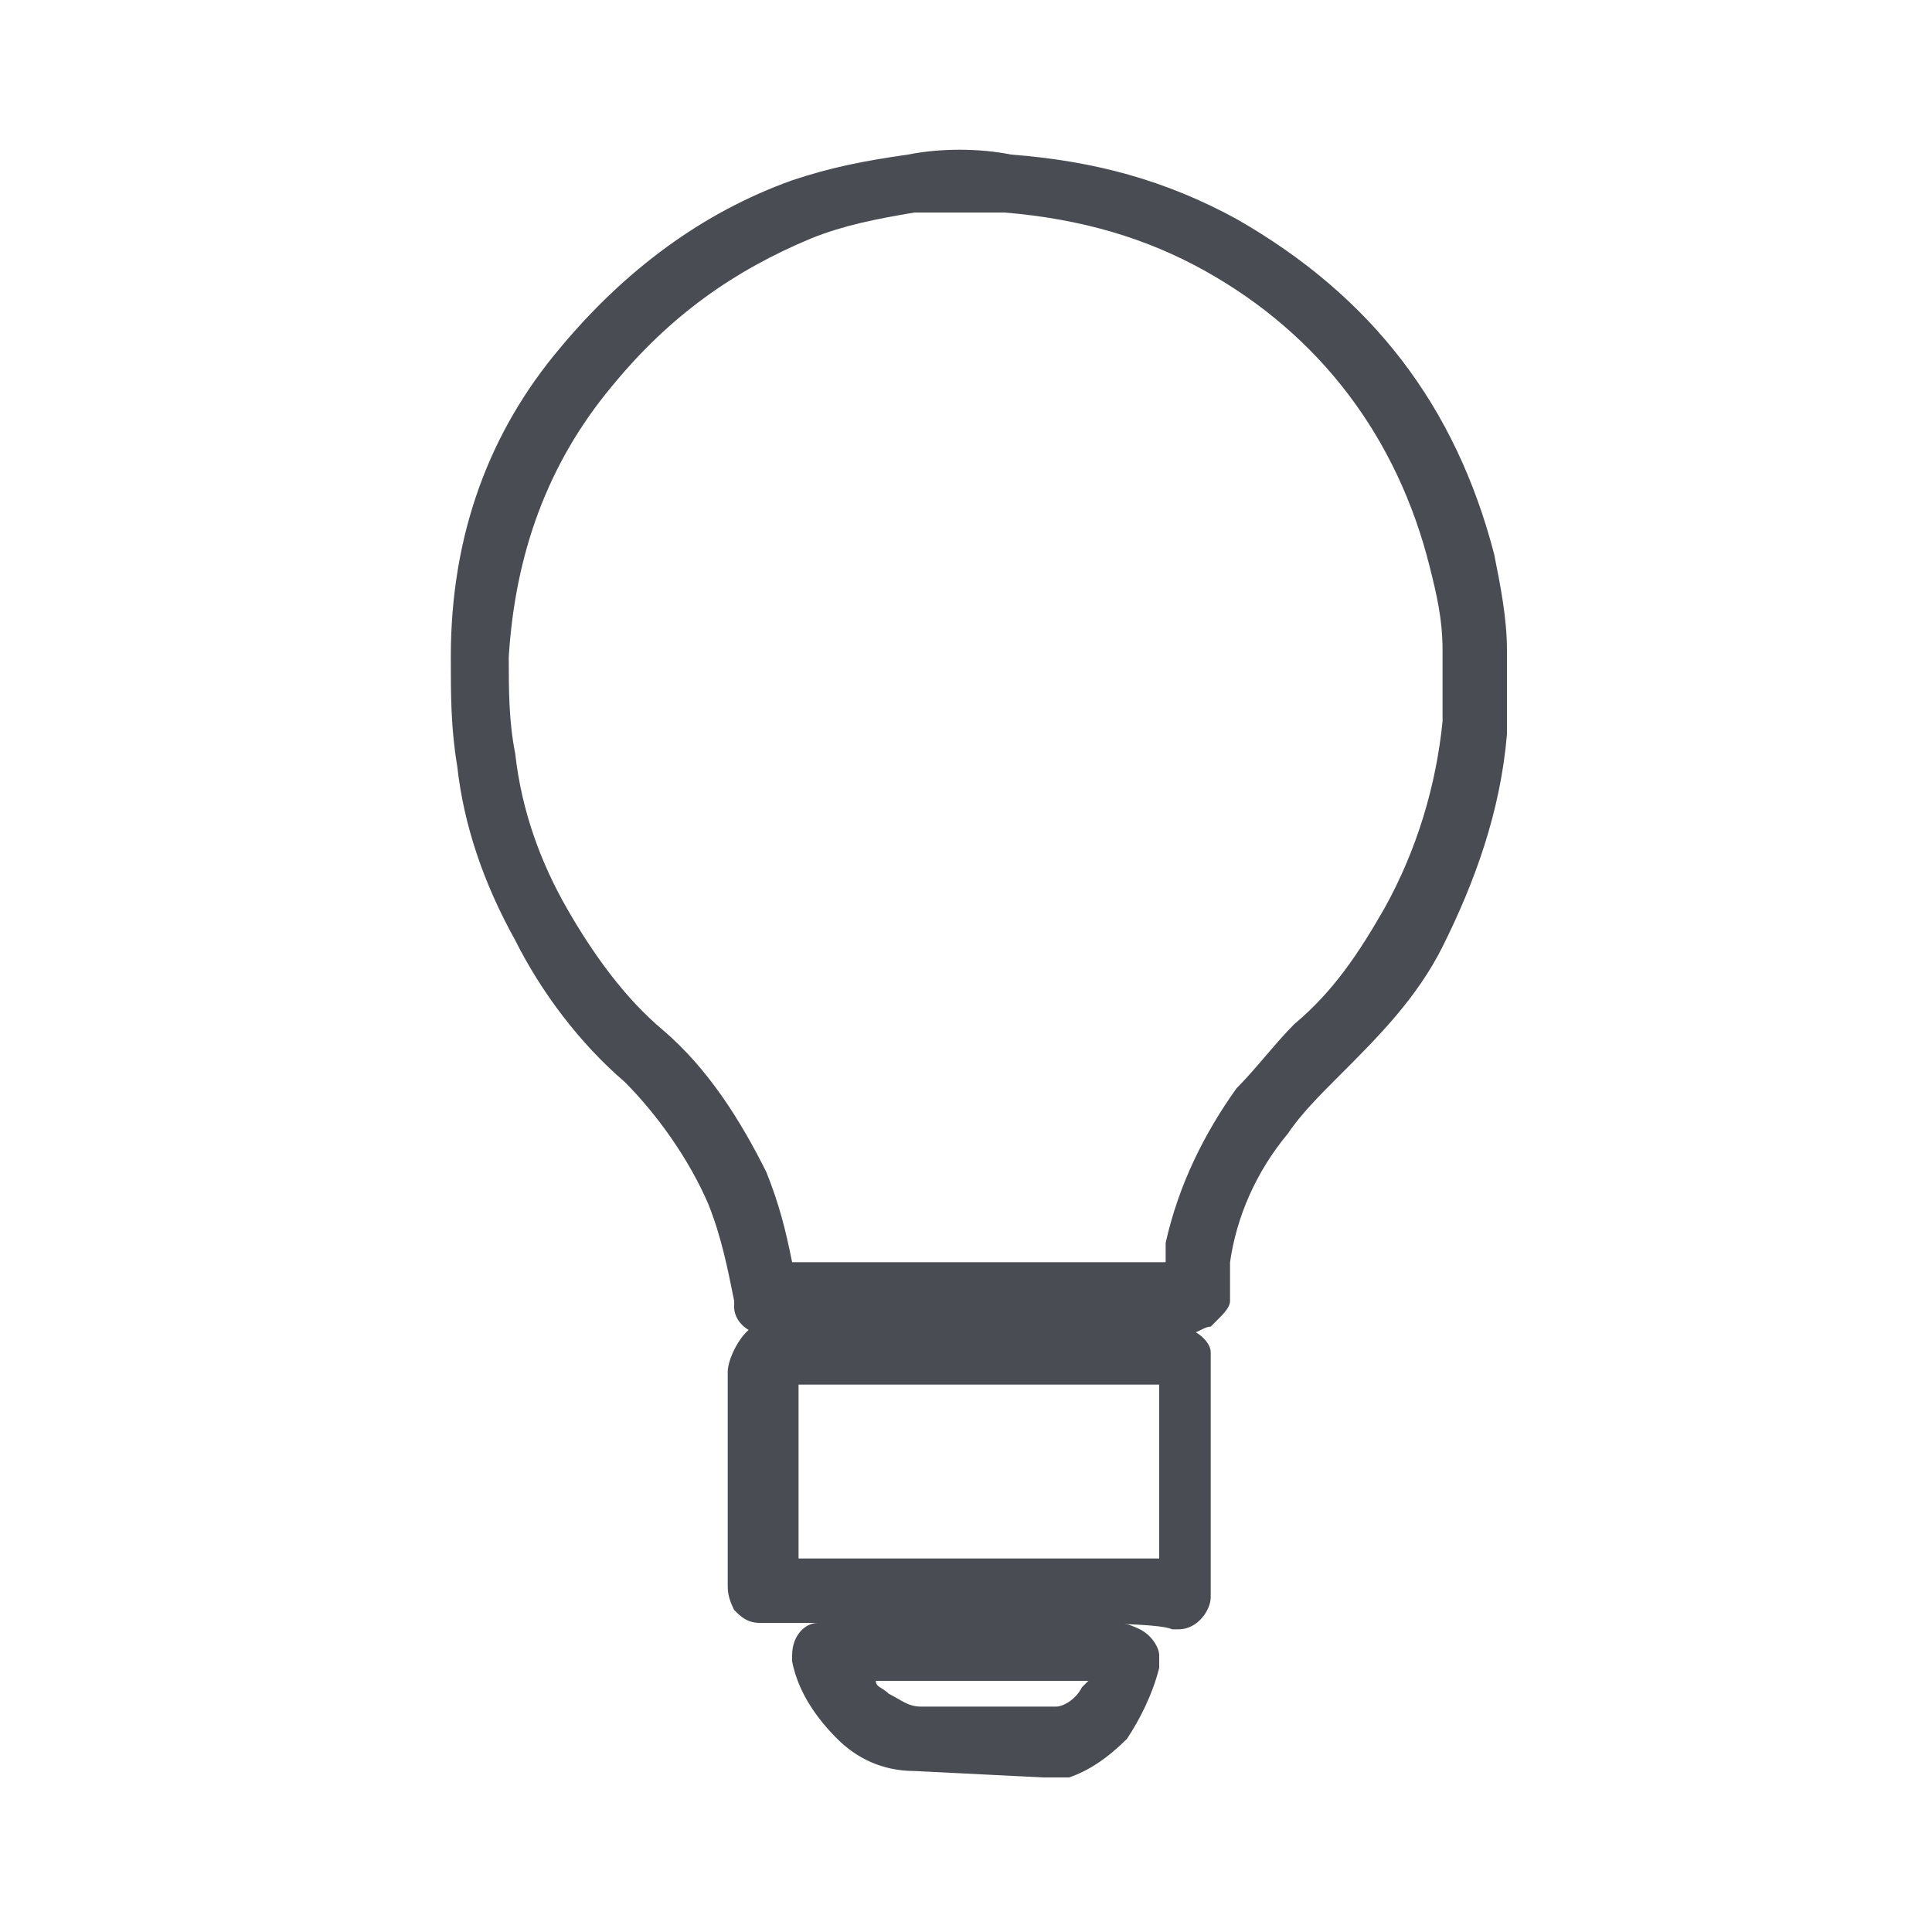
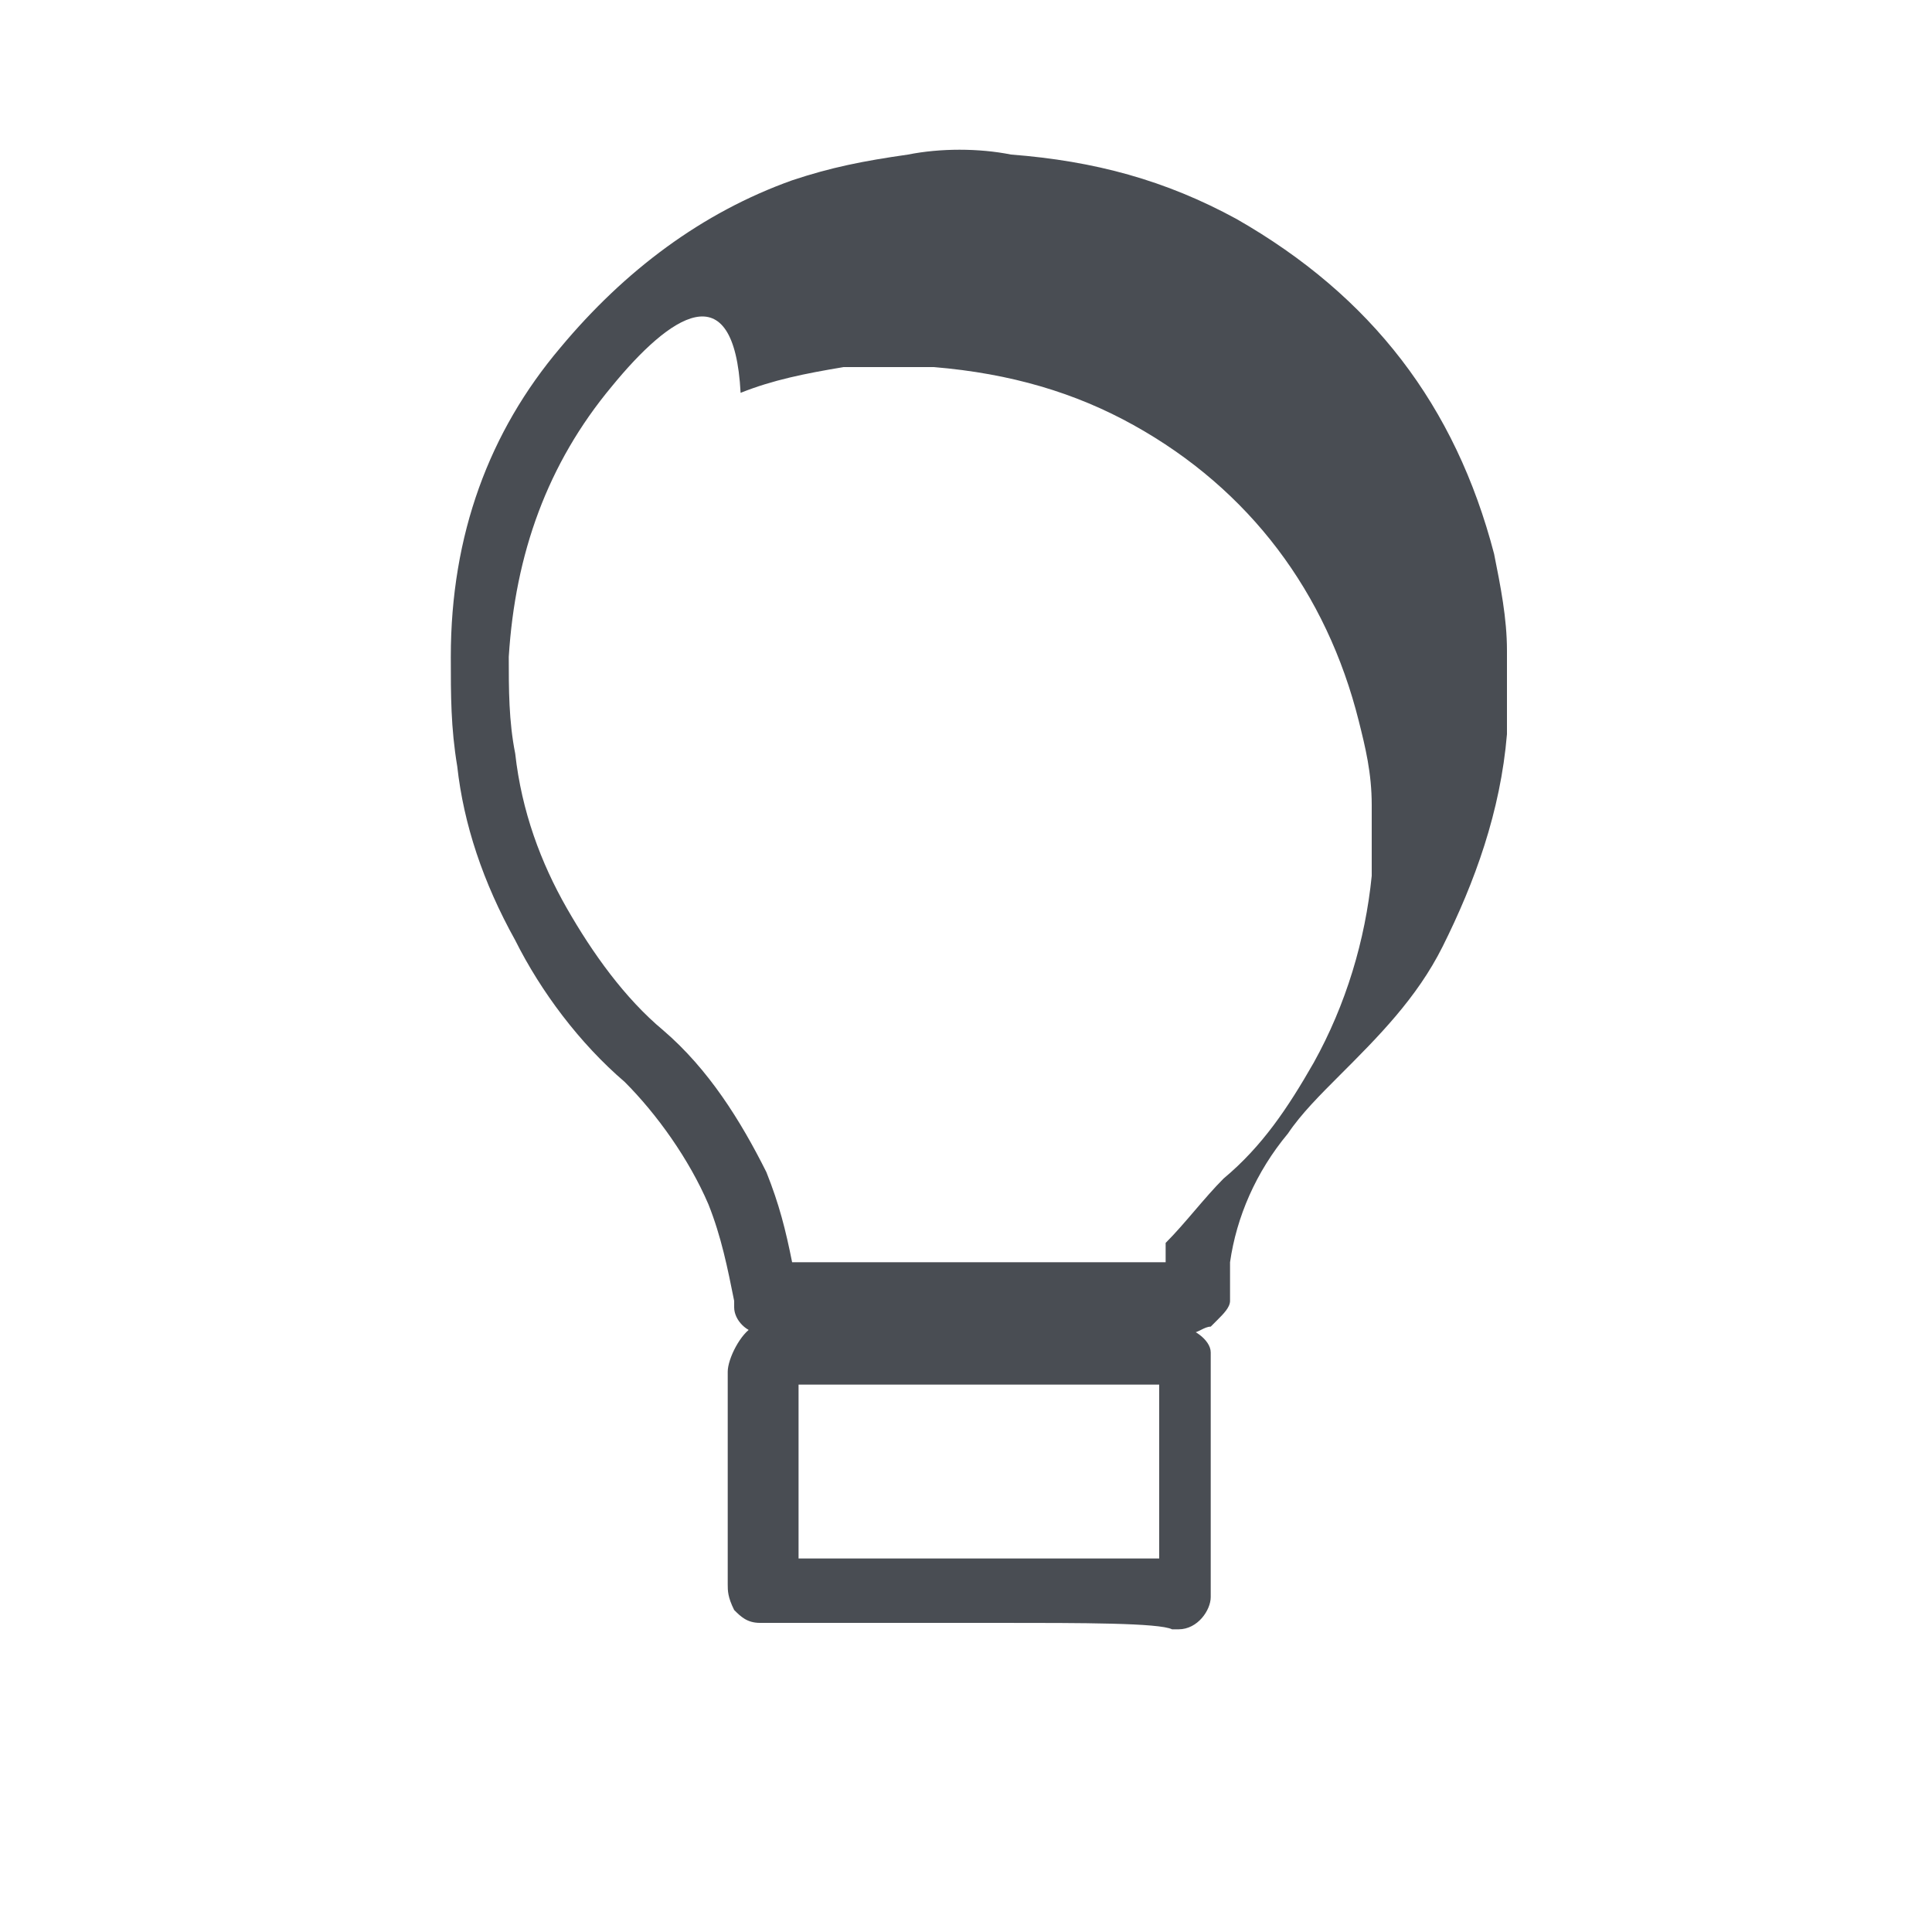
<svg xmlns="http://www.w3.org/2000/svg" version="1.1" id="Camada_1" x="0px" y="0px" viewBox="0 0 30 30" style="enable-background:new 0 0 30 30;" xml:space="preserve">
  <style type="text/css">
	.st0{fill:#494D53;}
</style>
  <g>
-     <path class="st0" d="M18.5,20.7c-0.3,0-1.8,0-3.3,0c-1.5,0-3,0-3.3,0l0,0c0,0-0.1,0-0.1,0c-0.2,0-0.4-0.2-0.4-0.4   c0-0.1,0-0.1,0-0.1c-0.1-0.5-0.2-1-0.4-1.5c-0.3-0.7-0.8-1.4-1.3-1.9c-0.7-0.6-1.3-1.4-1.7-2.2c-0.5-0.9-0.8-1.8-0.9-2.7   c-0.1-0.6-0.1-1.1-0.1-1.7C7,8.3,7.6,6.7,8.7,5.4c1-1.2,2.2-2.1,3.6-2.6c0.6-0.2,1.1-0.3,1.8-0.4c0.5-0.1,1.1-0.1,1.6,0   c1.3,0.1,2.4,0.4,3.5,1c2.1,1.2,3.4,2.9,4,5.2c0.1,0.5,0.2,1,0.2,1.5c0,0.4,0,0.9,0,1.3c-0.1,1.2-0.5,2.3-1,3.3   c-0.4,0.8-1,1.4-1.6,2c-0.3,0.3-0.6,0.6-0.8,0.9c-0.5,0.6-0.8,1.3-0.9,2c0,0.1,0,0.2,0,0.3l0,0.1c0,0,0,0.1,0,0.1c0,0,0,0.1,0,0.1   c0,0.1-0.1,0.2-0.2,0.3c0,0-0.1,0.1-0.1,0.1C18.7,20.6,18.6,20.7,18.5,20.7z M12.3,19.6c0.6,0,1.8,0,2.9,0c1.1,0,2.2,0,2.9,0   c0-0.1,0-0.2,0-0.3c0.2-0.9,0.6-1.7,1.1-2.4c0.3-0.3,0.6-0.7,0.9-1c0.6-0.5,1-1.1,1.4-1.8c0.5-0.9,0.8-1.9,0.9-2.9   c0-0.4,0-0.7,0-1.1c0-0.5-0.1-0.9-0.2-1.3c-0.5-2-1.7-3.6-3.5-4.6c-0.9-0.5-1.9-0.8-3.1-0.9c-0.5,0-1,0-1.4,0   c-0.6,0.1-1.1,0.2-1.6,0.4C11.4,4.2,10.4,4.9,9.5,6c-1,1.2-1.5,2.6-1.6,4.2c0,0.5,0,1,0.1,1.5c0.1,0.9,0.4,1.7,0.8,2.4   c0.4,0.7,0.9,1.4,1.5,1.9c0.7,0.6,1.2,1.4,1.6,2.2C12.1,18.7,12.2,19.1,12.3,19.6z" />
+     <path class="st0" d="M18.5,20.7c-0.3,0-1.8,0-3.3,0c-1.5,0-3,0-3.3,0l0,0c0,0-0.1,0-0.1,0c-0.2,0-0.4-0.2-0.4-0.4   c0-0.1,0-0.1,0-0.1c-0.1-0.5-0.2-1-0.4-1.5c-0.3-0.7-0.8-1.4-1.3-1.9c-0.7-0.6-1.3-1.4-1.7-2.2c-0.5-0.9-0.8-1.8-0.9-2.7   c-0.1-0.6-0.1-1.1-0.1-1.7C7,8.3,7.6,6.7,8.7,5.4c1-1.2,2.2-2.1,3.6-2.6c0.6-0.2,1.1-0.3,1.8-0.4c0.5-0.1,1.1-0.1,1.6,0   c1.3,0.1,2.4,0.4,3.5,1c2.1,1.2,3.4,2.9,4,5.2c0.1,0.5,0.2,1,0.2,1.5c0,0.4,0,0.9,0,1.3c-0.1,1.2-0.5,2.3-1,3.3   c-0.4,0.8-1,1.4-1.6,2c-0.3,0.3-0.6,0.6-0.8,0.9c-0.5,0.6-0.8,1.3-0.9,2c0,0.1,0,0.2,0,0.3l0,0.1c0,0,0,0.1,0,0.1c0,0,0,0.1,0,0.1   c0,0.1-0.1,0.2-0.2,0.3c0,0-0.1,0.1-0.1,0.1C18.7,20.6,18.6,20.7,18.5,20.7z M12.3,19.6c0.6,0,1.8,0,2.9,0c1.1,0,2.2,0,2.9,0   c0-0.1,0-0.2,0-0.3c0.3-0.3,0.6-0.7,0.9-1c0.6-0.5,1-1.1,1.4-1.8c0.5-0.9,0.8-1.9,0.9-2.9   c0-0.4,0-0.7,0-1.1c0-0.5-0.1-0.9-0.2-1.3c-0.5-2-1.7-3.6-3.5-4.6c-0.9-0.5-1.9-0.8-3.1-0.9c-0.5,0-1,0-1.4,0   c-0.6,0.1-1.1,0.2-1.6,0.4C11.4,4.2,10.4,4.9,9.5,6c-1,1.2-1.5,2.6-1.6,4.2c0,0.5,0,1,0.1,1.5c0.1,0.9,0.4,1.7,0.8,2.4   c0.4,0.7,0.9,1.4,1.5,1.9c0.7,0.6,1.2,1.4,1.6,2.2C12.1,18.7,12.2,19.1,12.3,19.6z" />
    <path class="st0" d="M15.5,25.2c-1.7,0-3.5,0-3.7,0c-0.2,0-0.3-0.1-0.4-0.2c-0.1-0.2-0.1-0.3-0.1-0.4v-3.3c0-0.2,0.2-0.6,0.4-0.7   c0,0,0.1,0,0.1,0l0.1,0h6.4c0.2,0,0.5,0.2,0.5,0.4c0,0.3,0,2.9,0,3.7c0,0,0,0.1,0,0.1c0,0.2-0.2,0.5-0.5,0.5l-0.1,0   C18,25.2,16.8,25.2,15.5,25.2z M12.4,24.2c1.1,0,4.1,0,5.6,0c0-0.9,0-2,0-2.7h-5.6L12.4,24.2z M11.9,21.1L11.9,21.1L11.9,21.1   L11.9,21.1z" />
-     <path class="st0" d="M14.2,27.5c-0.5,0-0.9-0.2-1.2-0.5c-0.3-0.3-0.6-0.7-0.7-1.2c0,0,0-0.1,0-0.1c0-0.3,0.2-0.5,0.4-0.5   c0.1,0,0.1,0,0.1,0c0,0,0.1,0,0.1,0l4.4,0c0.1,0,0.2,0,0.4,0.1c0.2,0.1,0.3,0.3,0.3,0.4c0,0,0,0.1,0,0.2c-0.1,0.4-0.3,0.8-0.5,1.1   c-0.3,0.3-0.6,0.5-0.9,0.6c-0.1,0-0.3,0-0.4,0L14.2,27.5z M13.6,26.1c0,0.1,0.1,0.1,0.2,0.2c0.2,0.1,0.3,0.2,0.5,0.2l1.9,0   c0.1,0,0.1,0,0.2,0c0.1,0,0.3-0.1,0.4-0.3c0,0,0.1-0.1,0.1-0.1L13.6,26.1z M17.5,26.1L17.5,26.1C17.5,26.1,17.5,26.1,17.5,26.1   L17.5,26.1z M18.1,25.6L18.1,25.6L18.1,25.6z" />
  </g>
</svg>